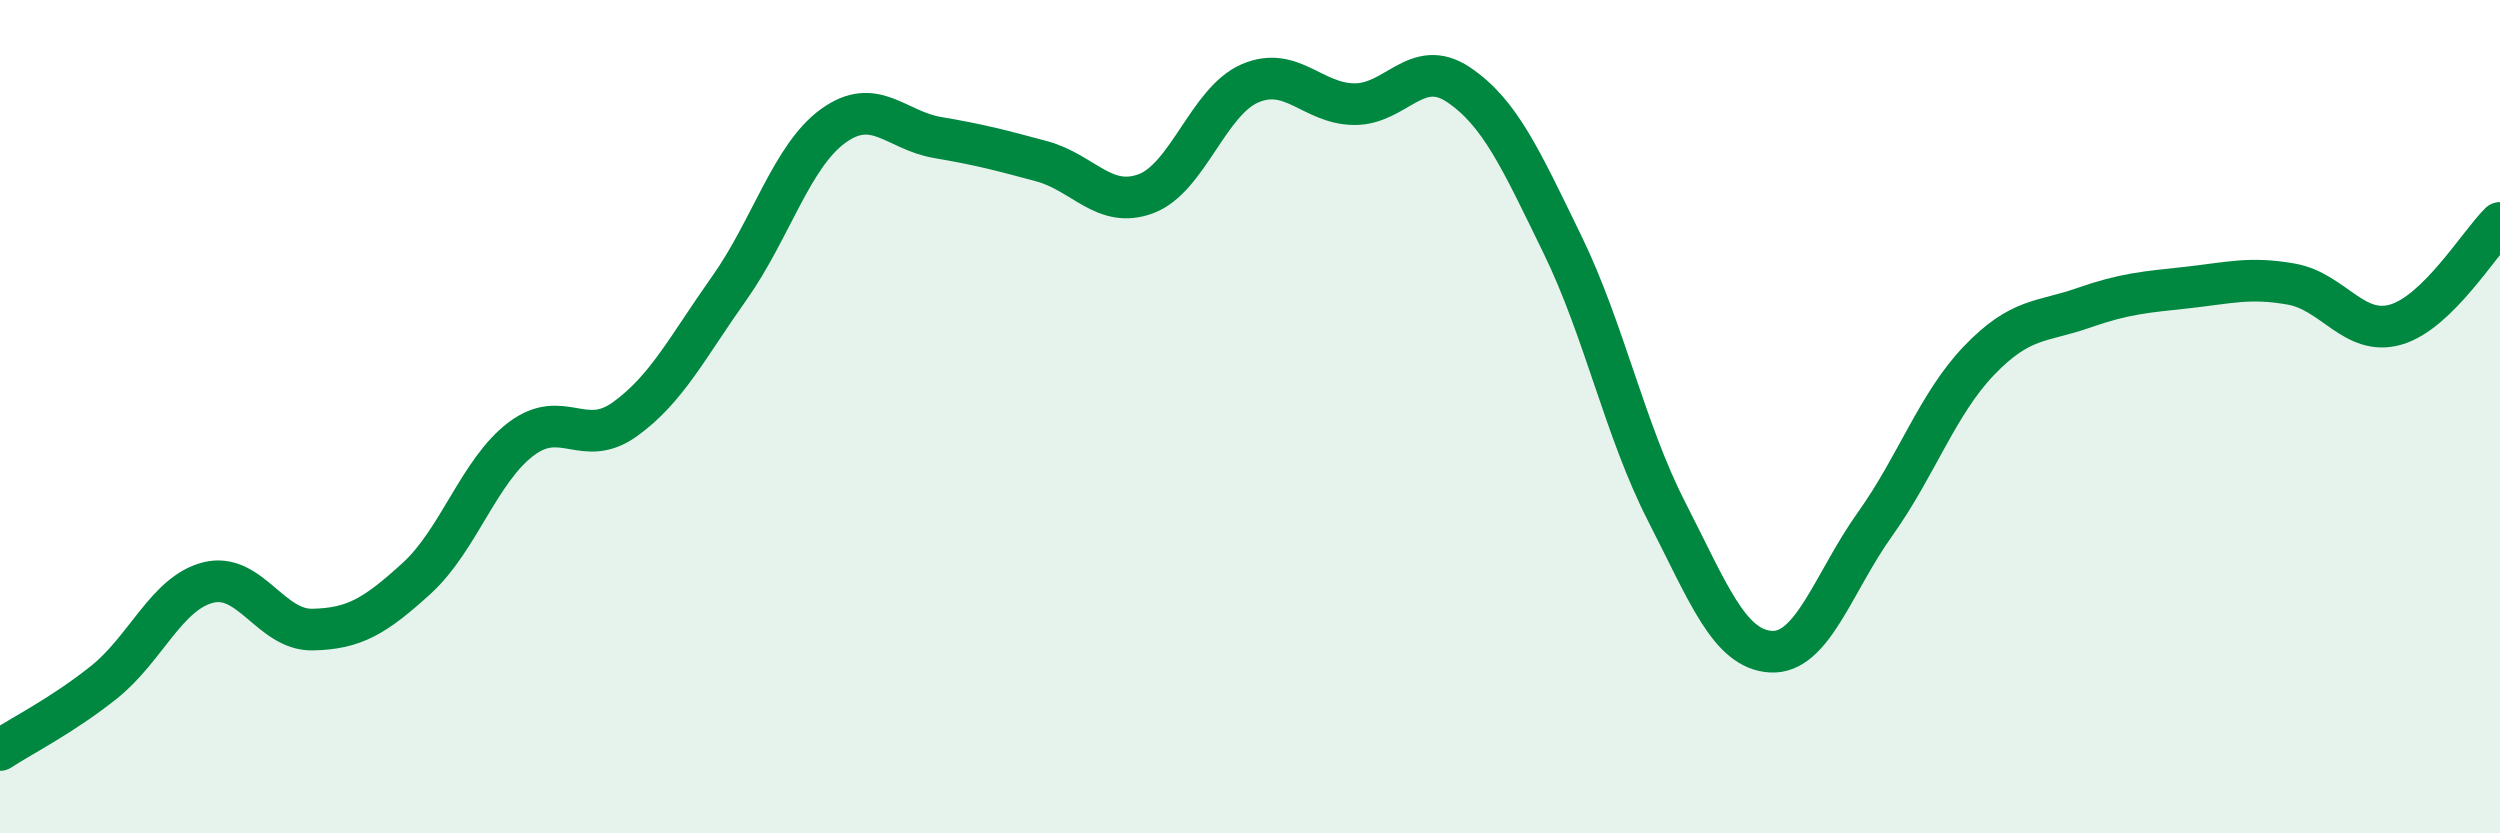
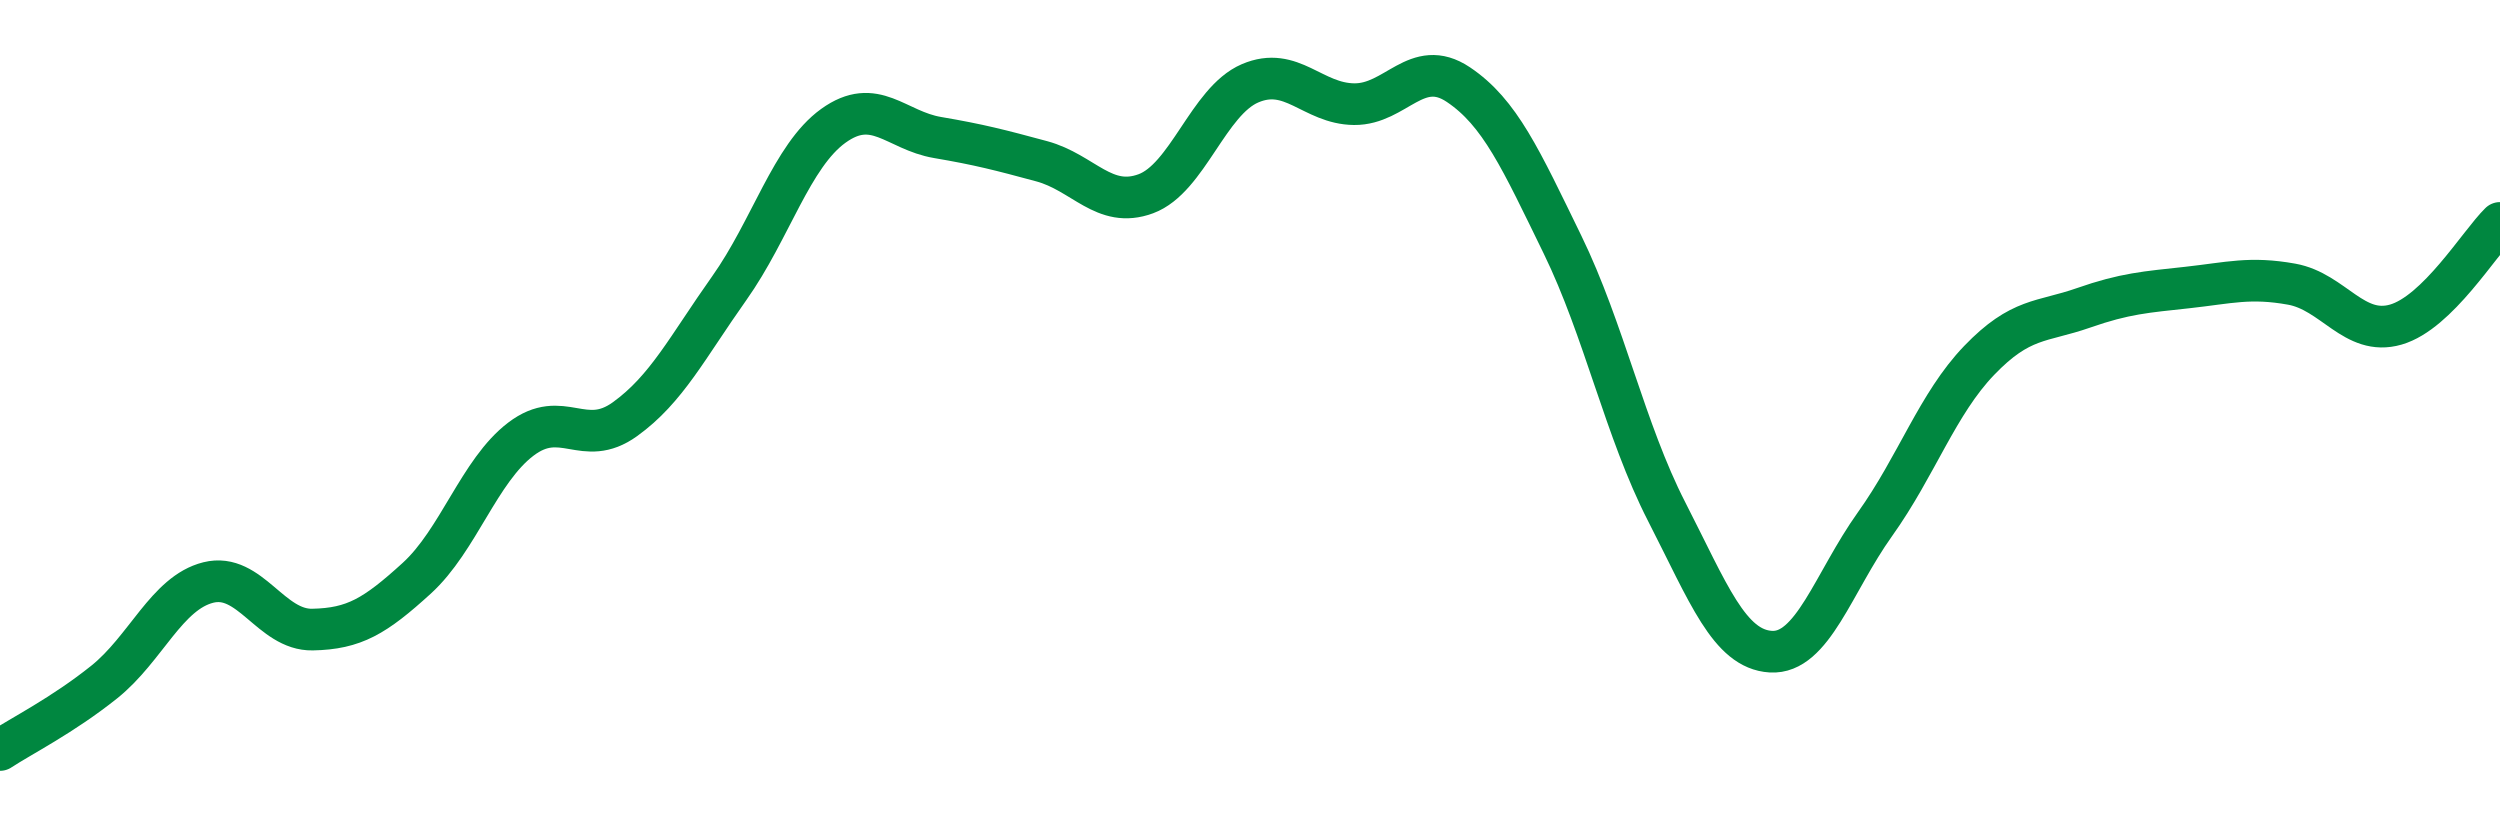
<svg xmlns="http://www.w3.org/2000/svg" width="60" height="20" viewBox="0 0 60 20">
-   <path d="M 0,18 C 0.5,17.67 1.5,17.17 2.5,16.37 C 3.5,15.57 4,14.23 5,13.98 C 6,13.73 6.5,15.13 7.5,15.11 C 8.5,15.09 9,14.79 10,13.88 C 11,12.97 11.5,11.3 12.5,10.54 C 13.5,9.78 14,10.78 15,10.06 C 16,9.34 16.5,8.33 17.5,6.92 C 18.5,5.51 19,3.74 20,3.02 C 21,2.3 21.5,3.13 22.5,3.3 C 23.5,3.47 24,3.6 25,3.87 C 26,4.14 26.5,5.02 27.5,4.65 C 28.5,4.28 29,2.43 30,2 C 31,1.57 31.5,2.49 32.5,2.5 C 33.5,2.51 34,1.36 35,2.03 C 36,2.7 36.5,3.82 37.5,5.87 C 38.5,7.92 39,10.33 40,12.28 C 41,14.23 41.5,15.58 42.5,15.64 C 43.5,15.7 44,13.98 45,12.58 C 46,11.18 46.5,9.69 47.5,8.65 C 48.5,7.61 49,7.74 50,7.39 C 51,7.04 51.5,7.01 52.5,6.9 C 53.5,6.79 54,6.64 55,6.82 C 56,7 56.5,8.08 57.5,7.79 C 58.5,7.5 59.5,5.84 60,5.35L60 20L0 20Z" fill="#008740" opacity="0.1" stroke-linecap="round" stroke-linejoin="round" />
  <path d="M 0,18 C 0.5,17.67 1.5,17.17 2.5,16.37 C 3.5,15.57 4,14.23 5,13.98 C 6,13.73 6.5,15.13 7.5,15.11 C 8.5,15.09 9,14.79 10,13.88 C 11,12.97 11.5,11.3 12.5,10.54 C 13.5,9.78 14,10.78 15,10.06 C 16,9.34 16.5,8.33 17.5,6.92 C 18.5,5.51 19,3.74 20,3.02 C 21,2.3 21.5,3.13 22.5,3.3 C 23.5,3.47 24,3.6 25,3.87 C 26,4.14 26.5,5.02 27.5,4.65 C 28.5,4.28 29,2.43 30,2 C 31,1.57 31.5,2.49 32.5,2.5 C 33.5,2.51 34,1.36 35,2.03 C 36,2.7 36.5,3.82 37.5,5.87 C 38.5,7.92 39,10.33 40,12.28 C 41,14.23 41.5,15.58 42.5,15.64 C 43.5,15.7 44,13.98 45,12.58 C 46,11.18 46.5,9.69 47.5,8.65 C 48.5,7.61 49,7.74 50,7.39 C 51,7.04 51.5,7.01 52.5,6.9 C 53.5,6.79 54,6.64 55,6.82 C 56,7 56.5,8.08 57.5,7.79 C 58.5,7.5 59.5,5.84 60,5.35" stroke="#008740" stroke-width="1" fill="none" stroke-linecap="round" stroke-linejoin="round" />
</svg>